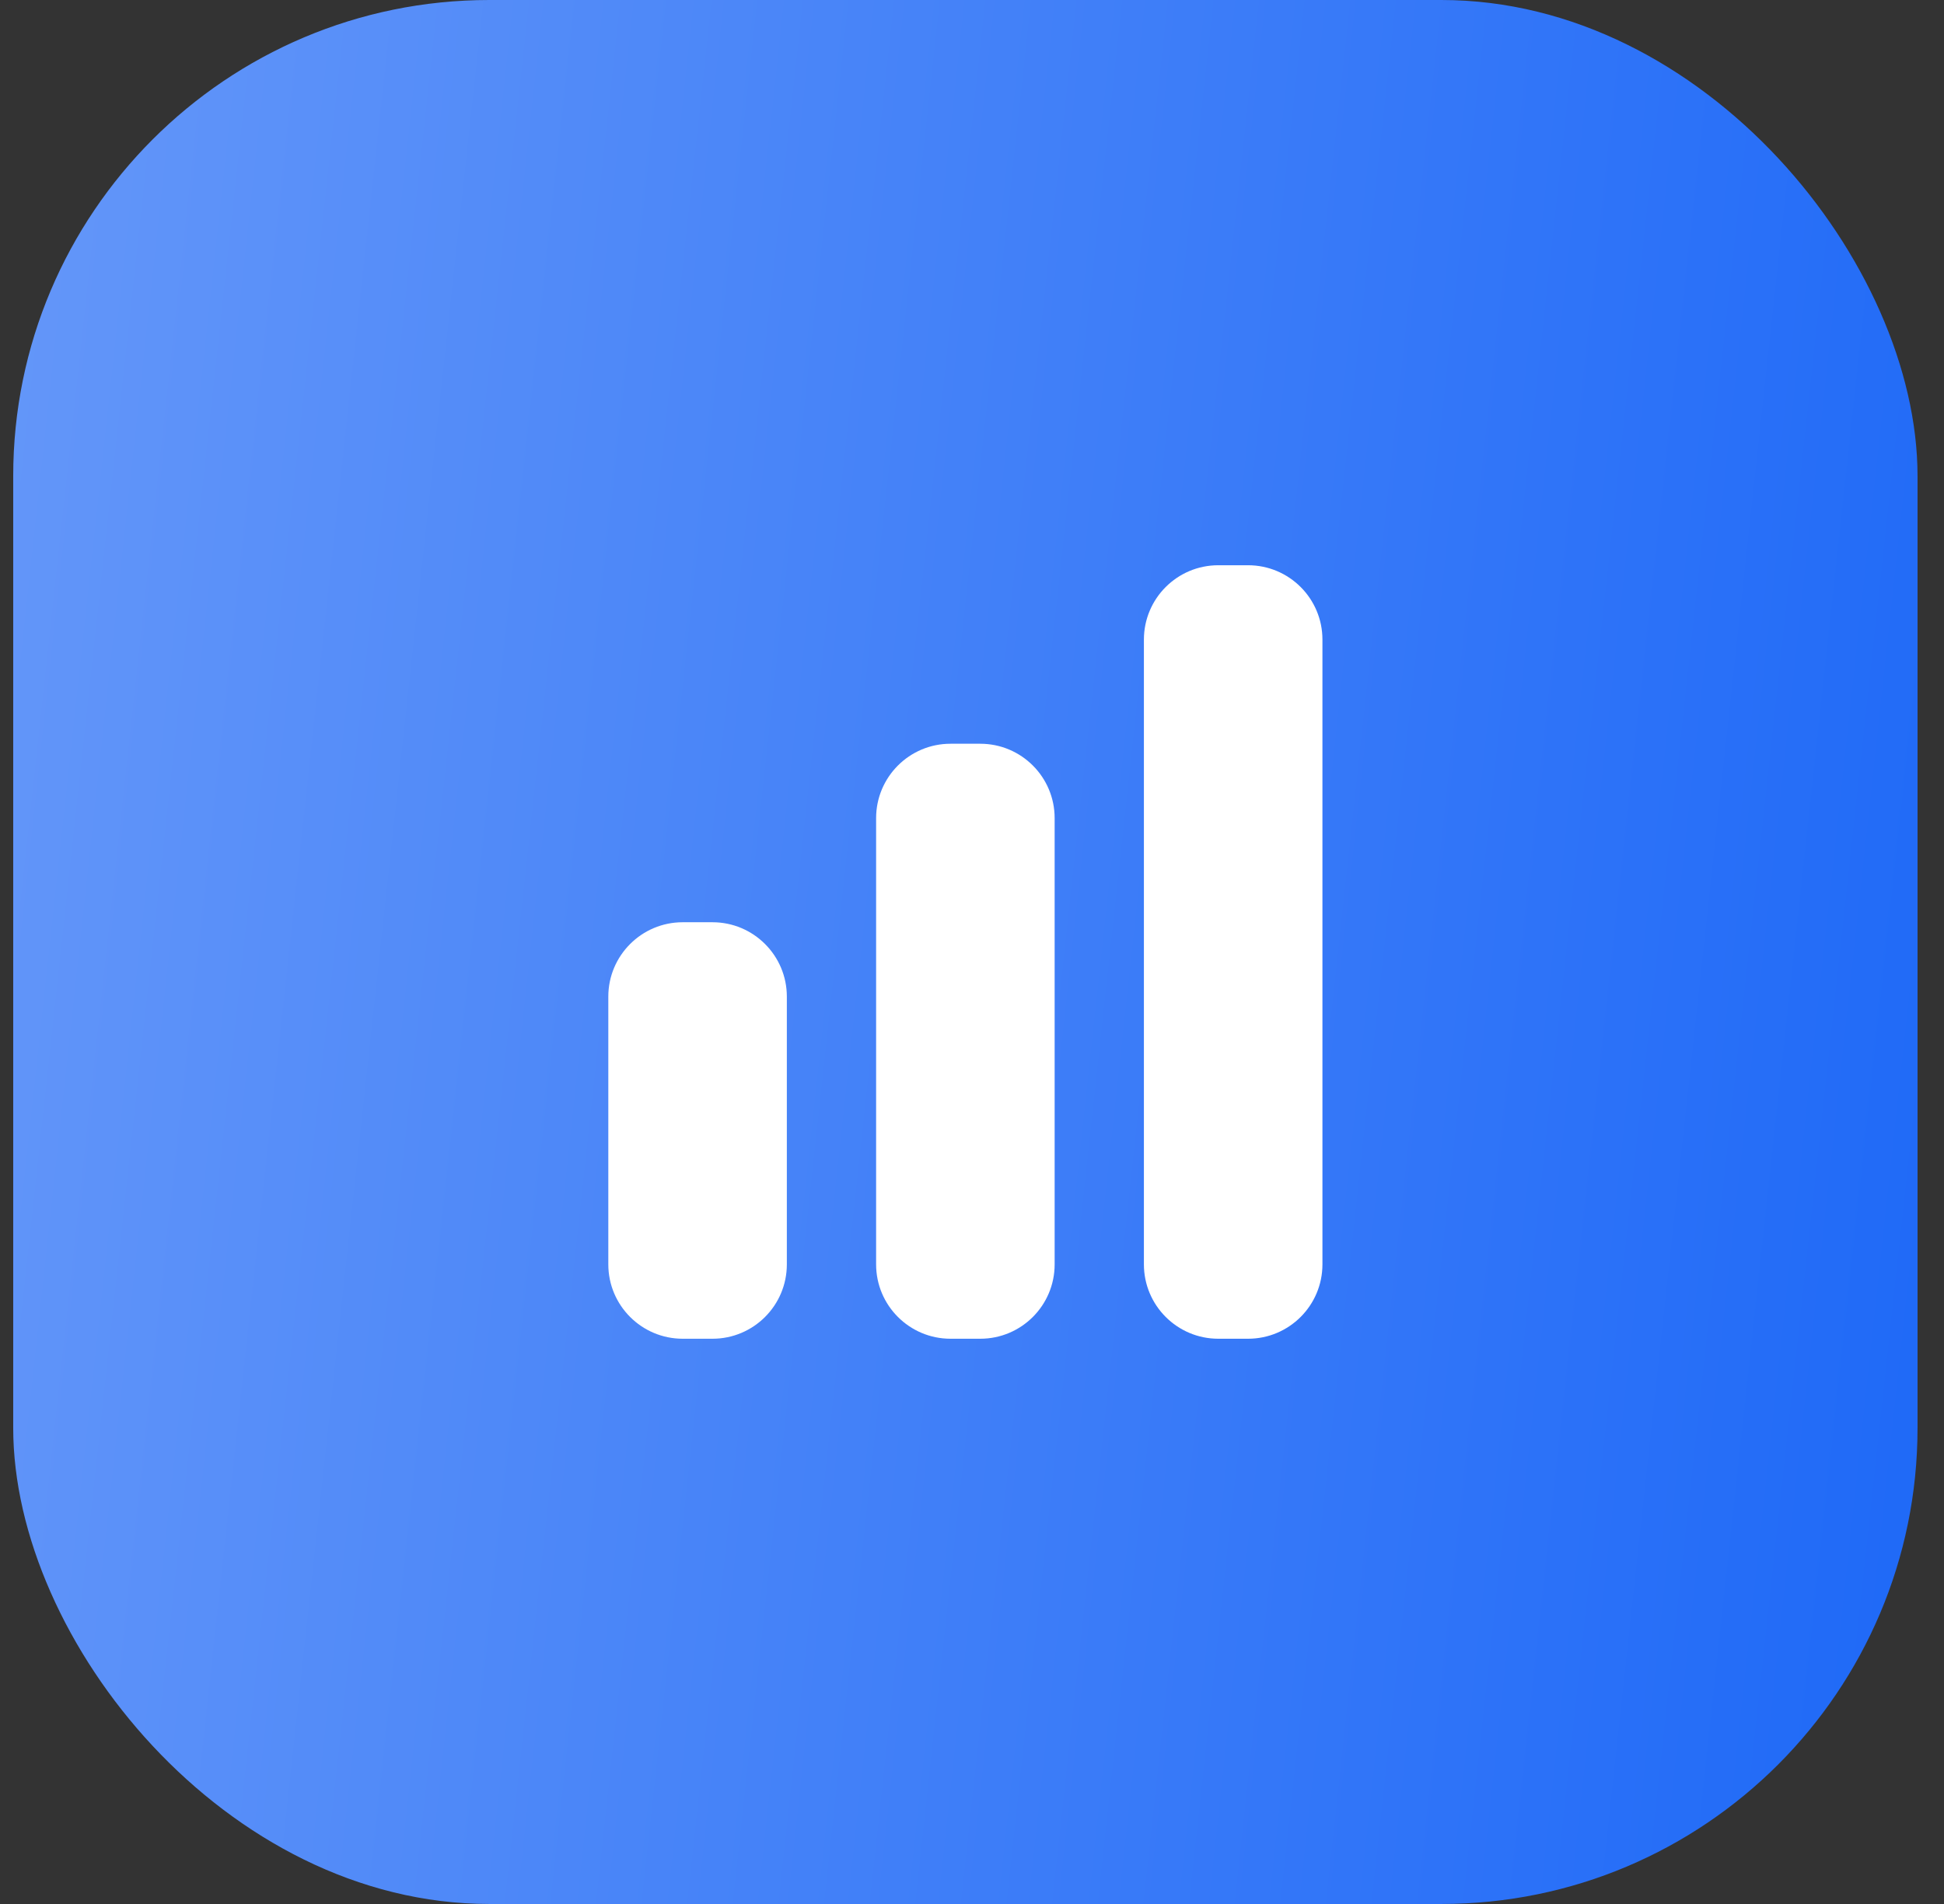
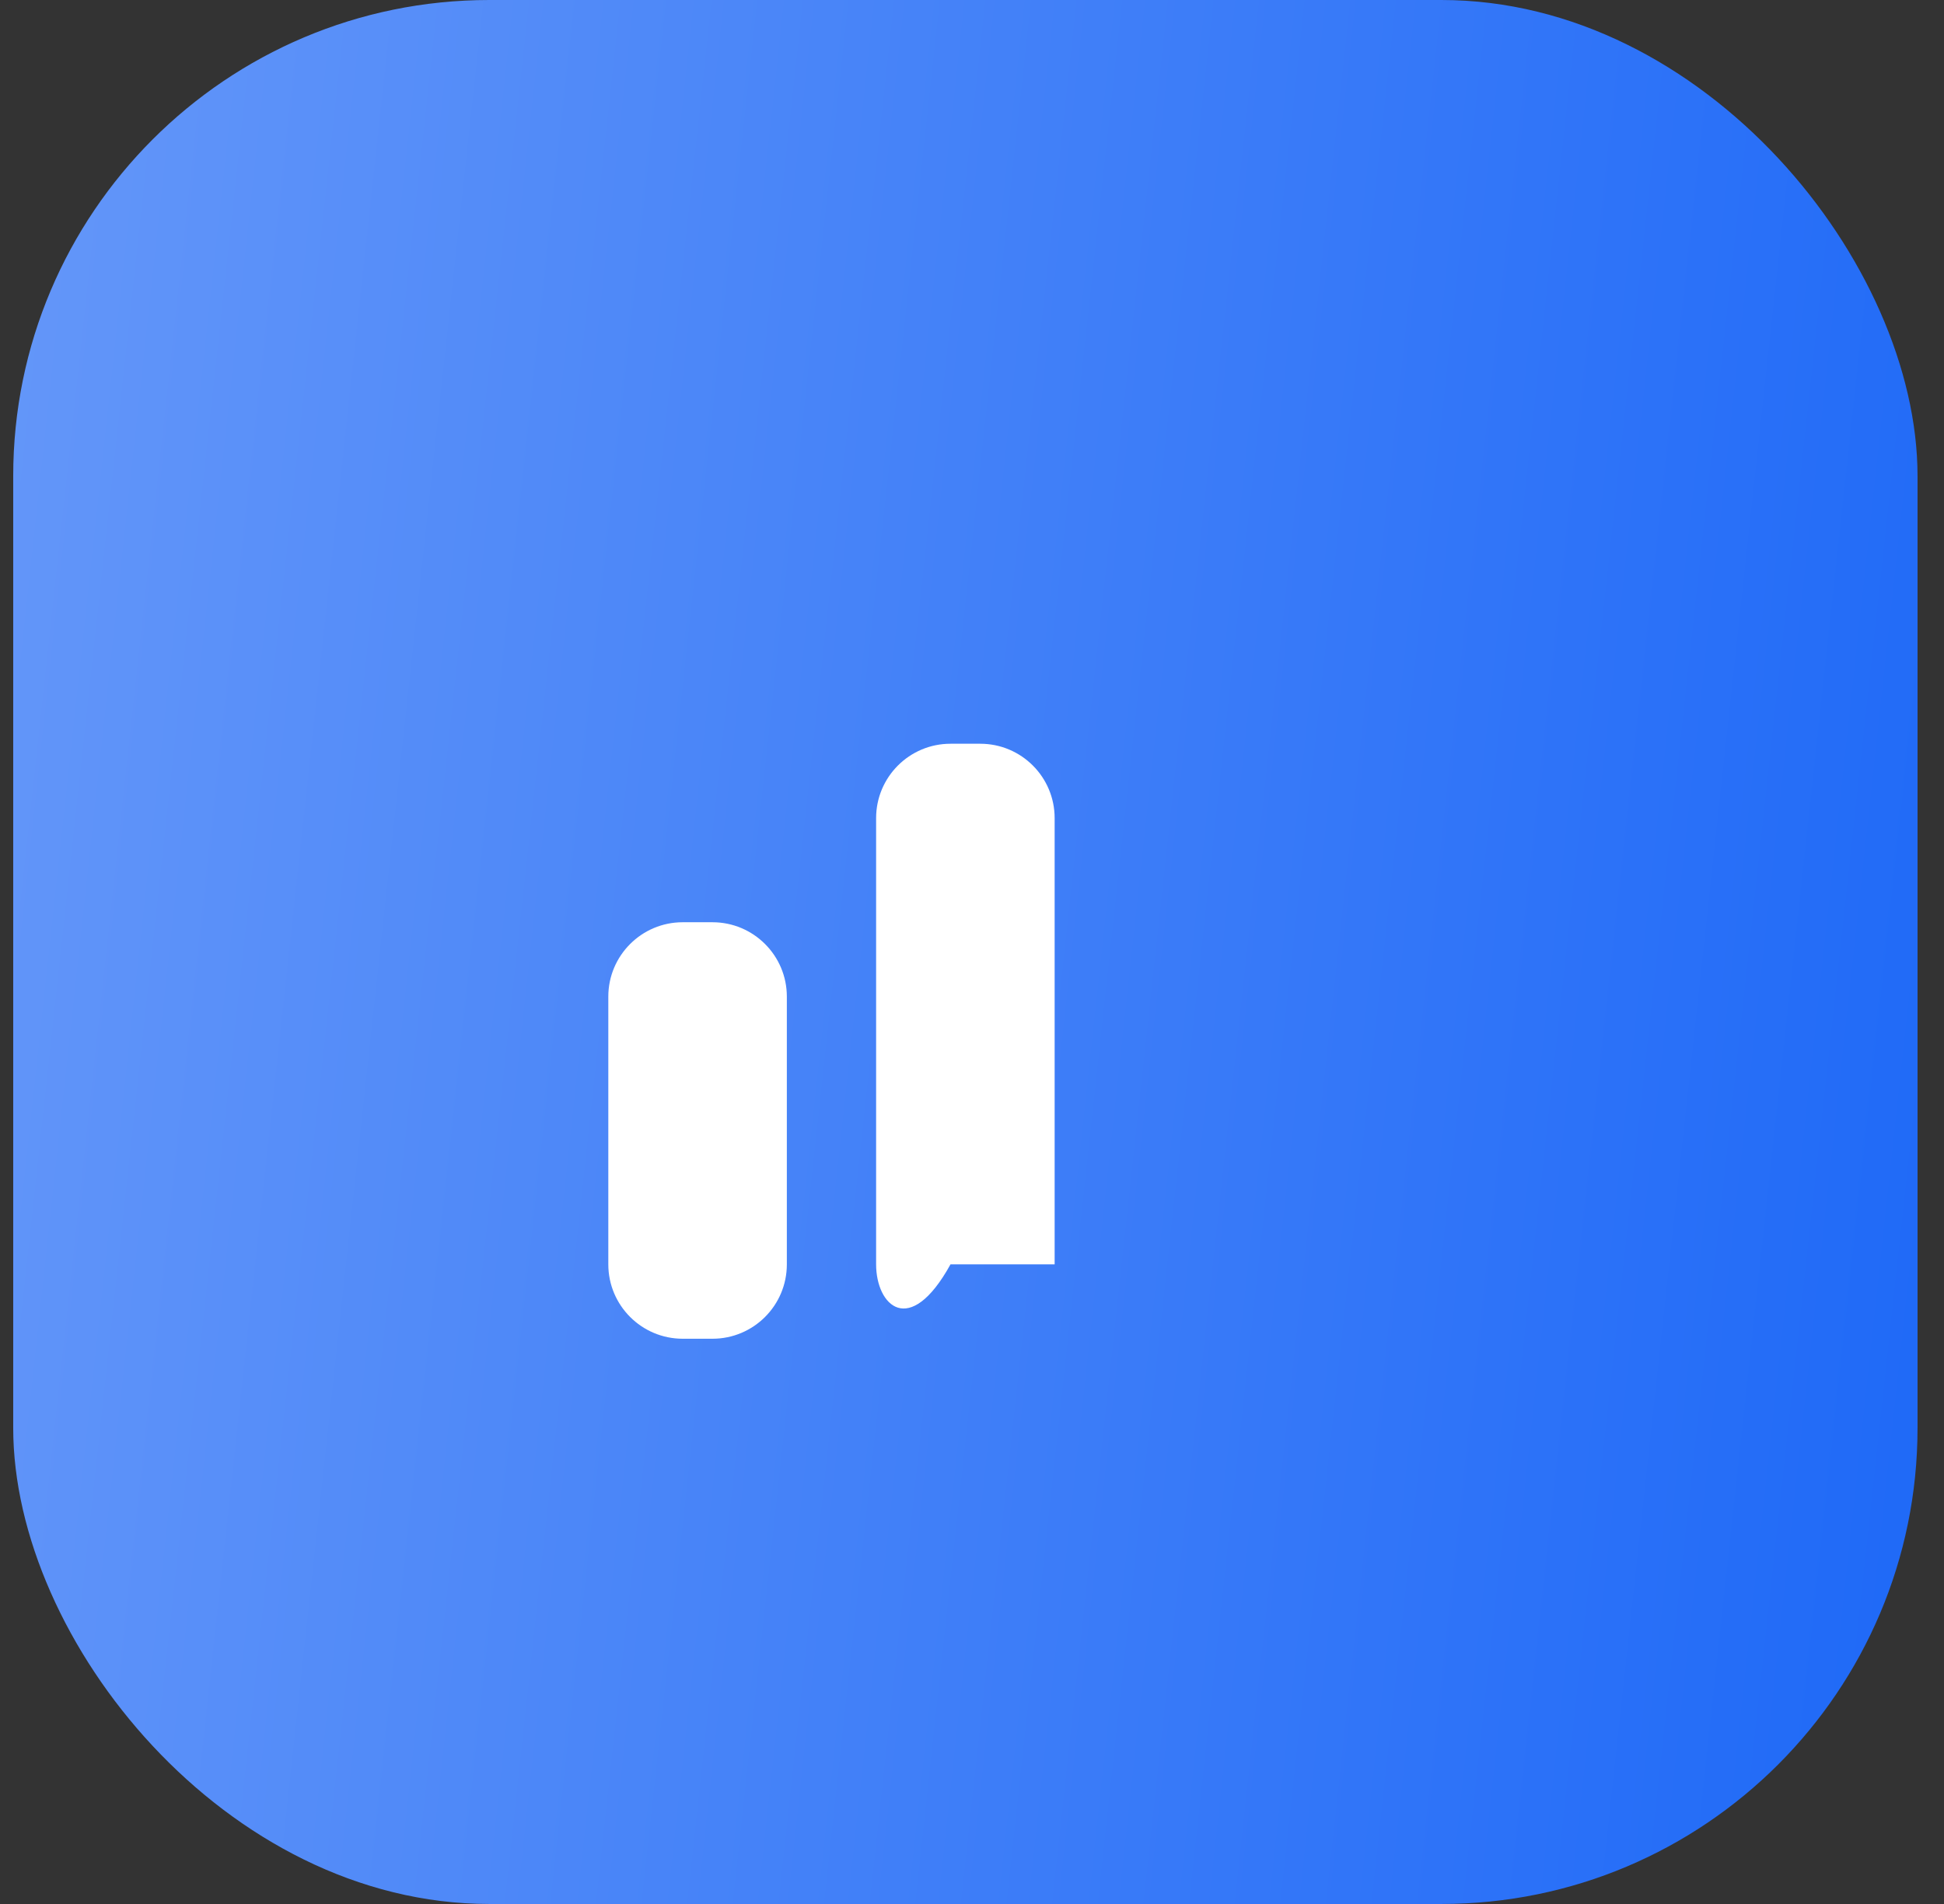
<svg xmlns="http://www.w3.org/2000/svg" width="49" height="48" viewBox="0 0 49 48" fill="none">
  <rect x="0" y="0" width="49" height="48" fill="#333333" stroke="none" />
  <rect x="0.333" width="48" height="48" rx="12" fill="url(#paint0_linear_22786_889)" />
-   <path d="M30.708 14.25C29.673 14.25 28.833 15.089 28.833 16.125V31.875C28.833 32.91 29.673 33.75 30.708 33.75H31.458C32.494 33.75 33.333 32.91 33.333 31.875V16.125C33.333 15.089 32.494 14.25 31.458 14.25H30.708Z" fill="white" />
-   <path d="M22.083 20.625C22.083 19.59 22.923 18.75 23.958 18.75H24.708C25.744 18.75 26.583 19.59 26.583 20.625V31.875C26.583 32.91 25.744 33.75 24.708 33.75H23.958C22.923 33.75 22.083 32.91 22.083 31.875V20.625Z" fill="white" />
+   <path d="M22.083 20.625C22.083 19.59 22.923 18.75 23.958 18.75H24.708C25.744 18.75 26.583 19.59 26.583 20.625V31.875H23.958C22.923 33.75 22.083 32.91 22.083 31.875V20.625Z" fill="white" />
  <path d="M15.333 25.125C15.333 24.09 16.173 23.25 17.208 23.25H17.958C18.994 23.25 19.833 24.09 19.833 25.125V31.875C19.833 32.91 18.994 33.75 17.958 33.75H17.208C16.173 33.75 15.333 32.91 15.333 31.875V25.125Z" fill="white" />
  <defs>
    <linearGradient id="paint0_linear_22786_889" x1="-7.867" y1="20.4" x2="60.348" y2="27.817" gradientUnits="userSpaceOnUse">
      <stop stop-color="#6C9CF9" />
      <stop offset="1" stop-color="#1160F7" />
    </linearGradient>
  </defs>
</svg>